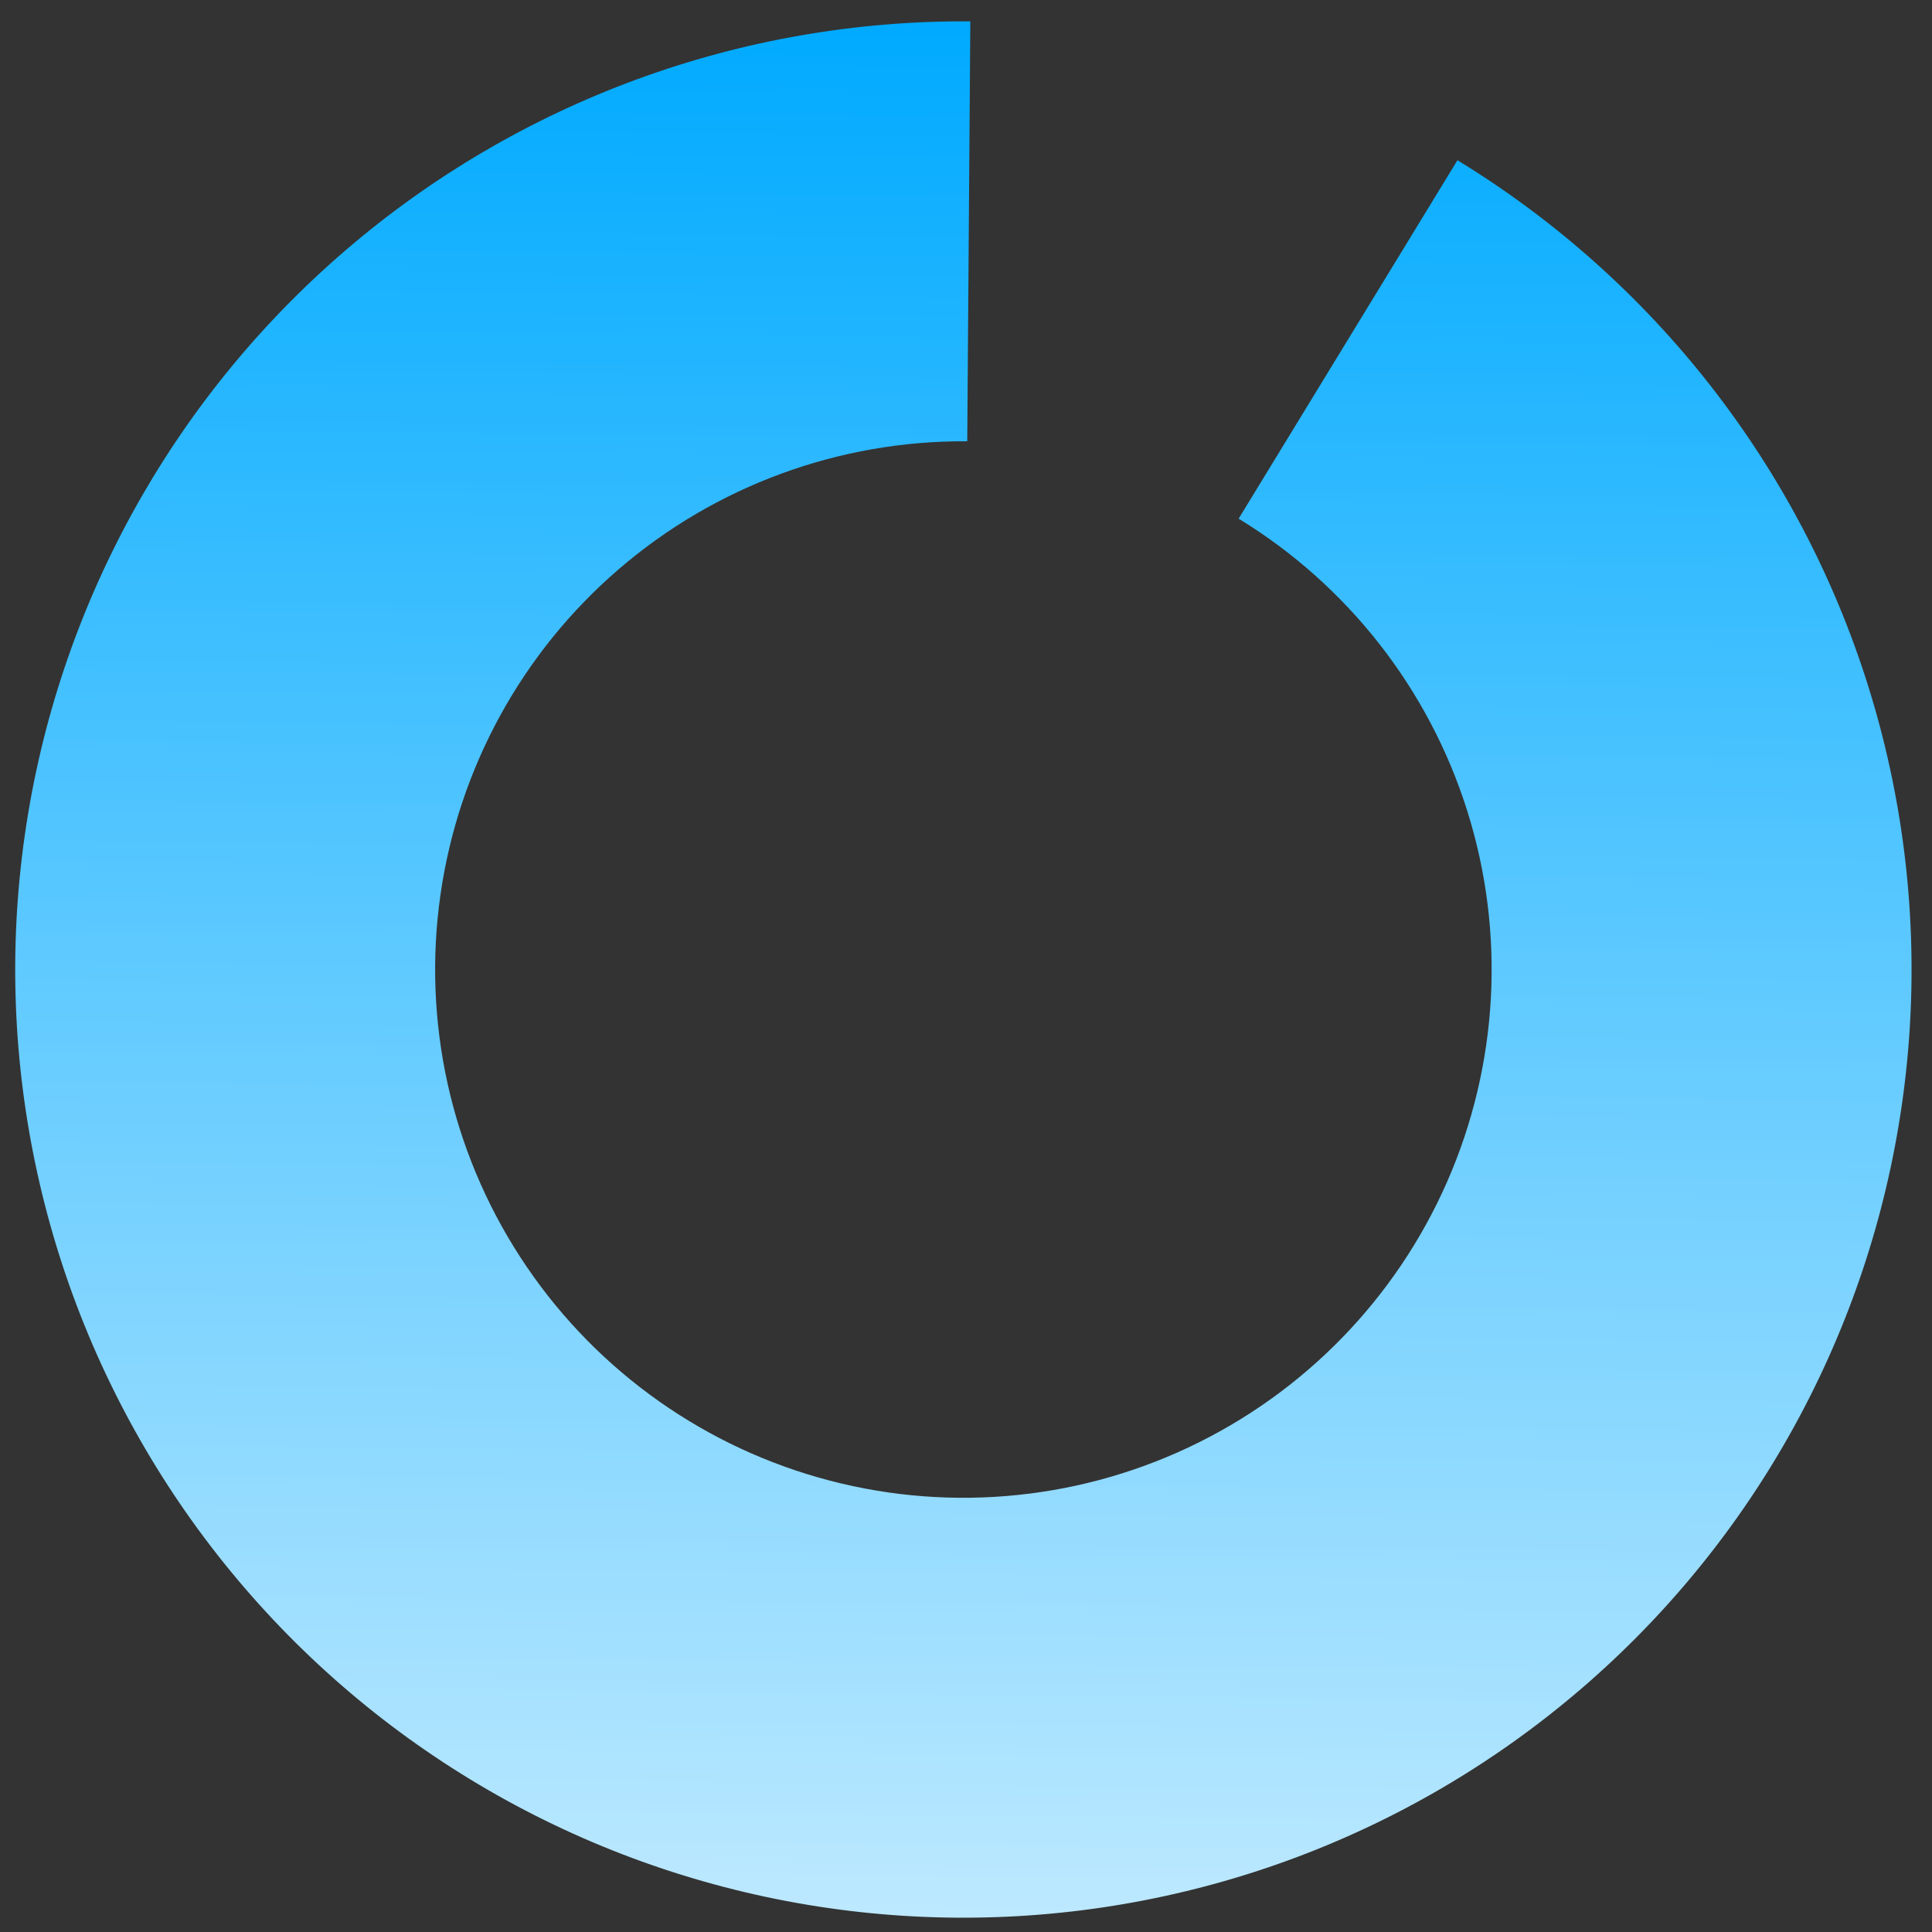
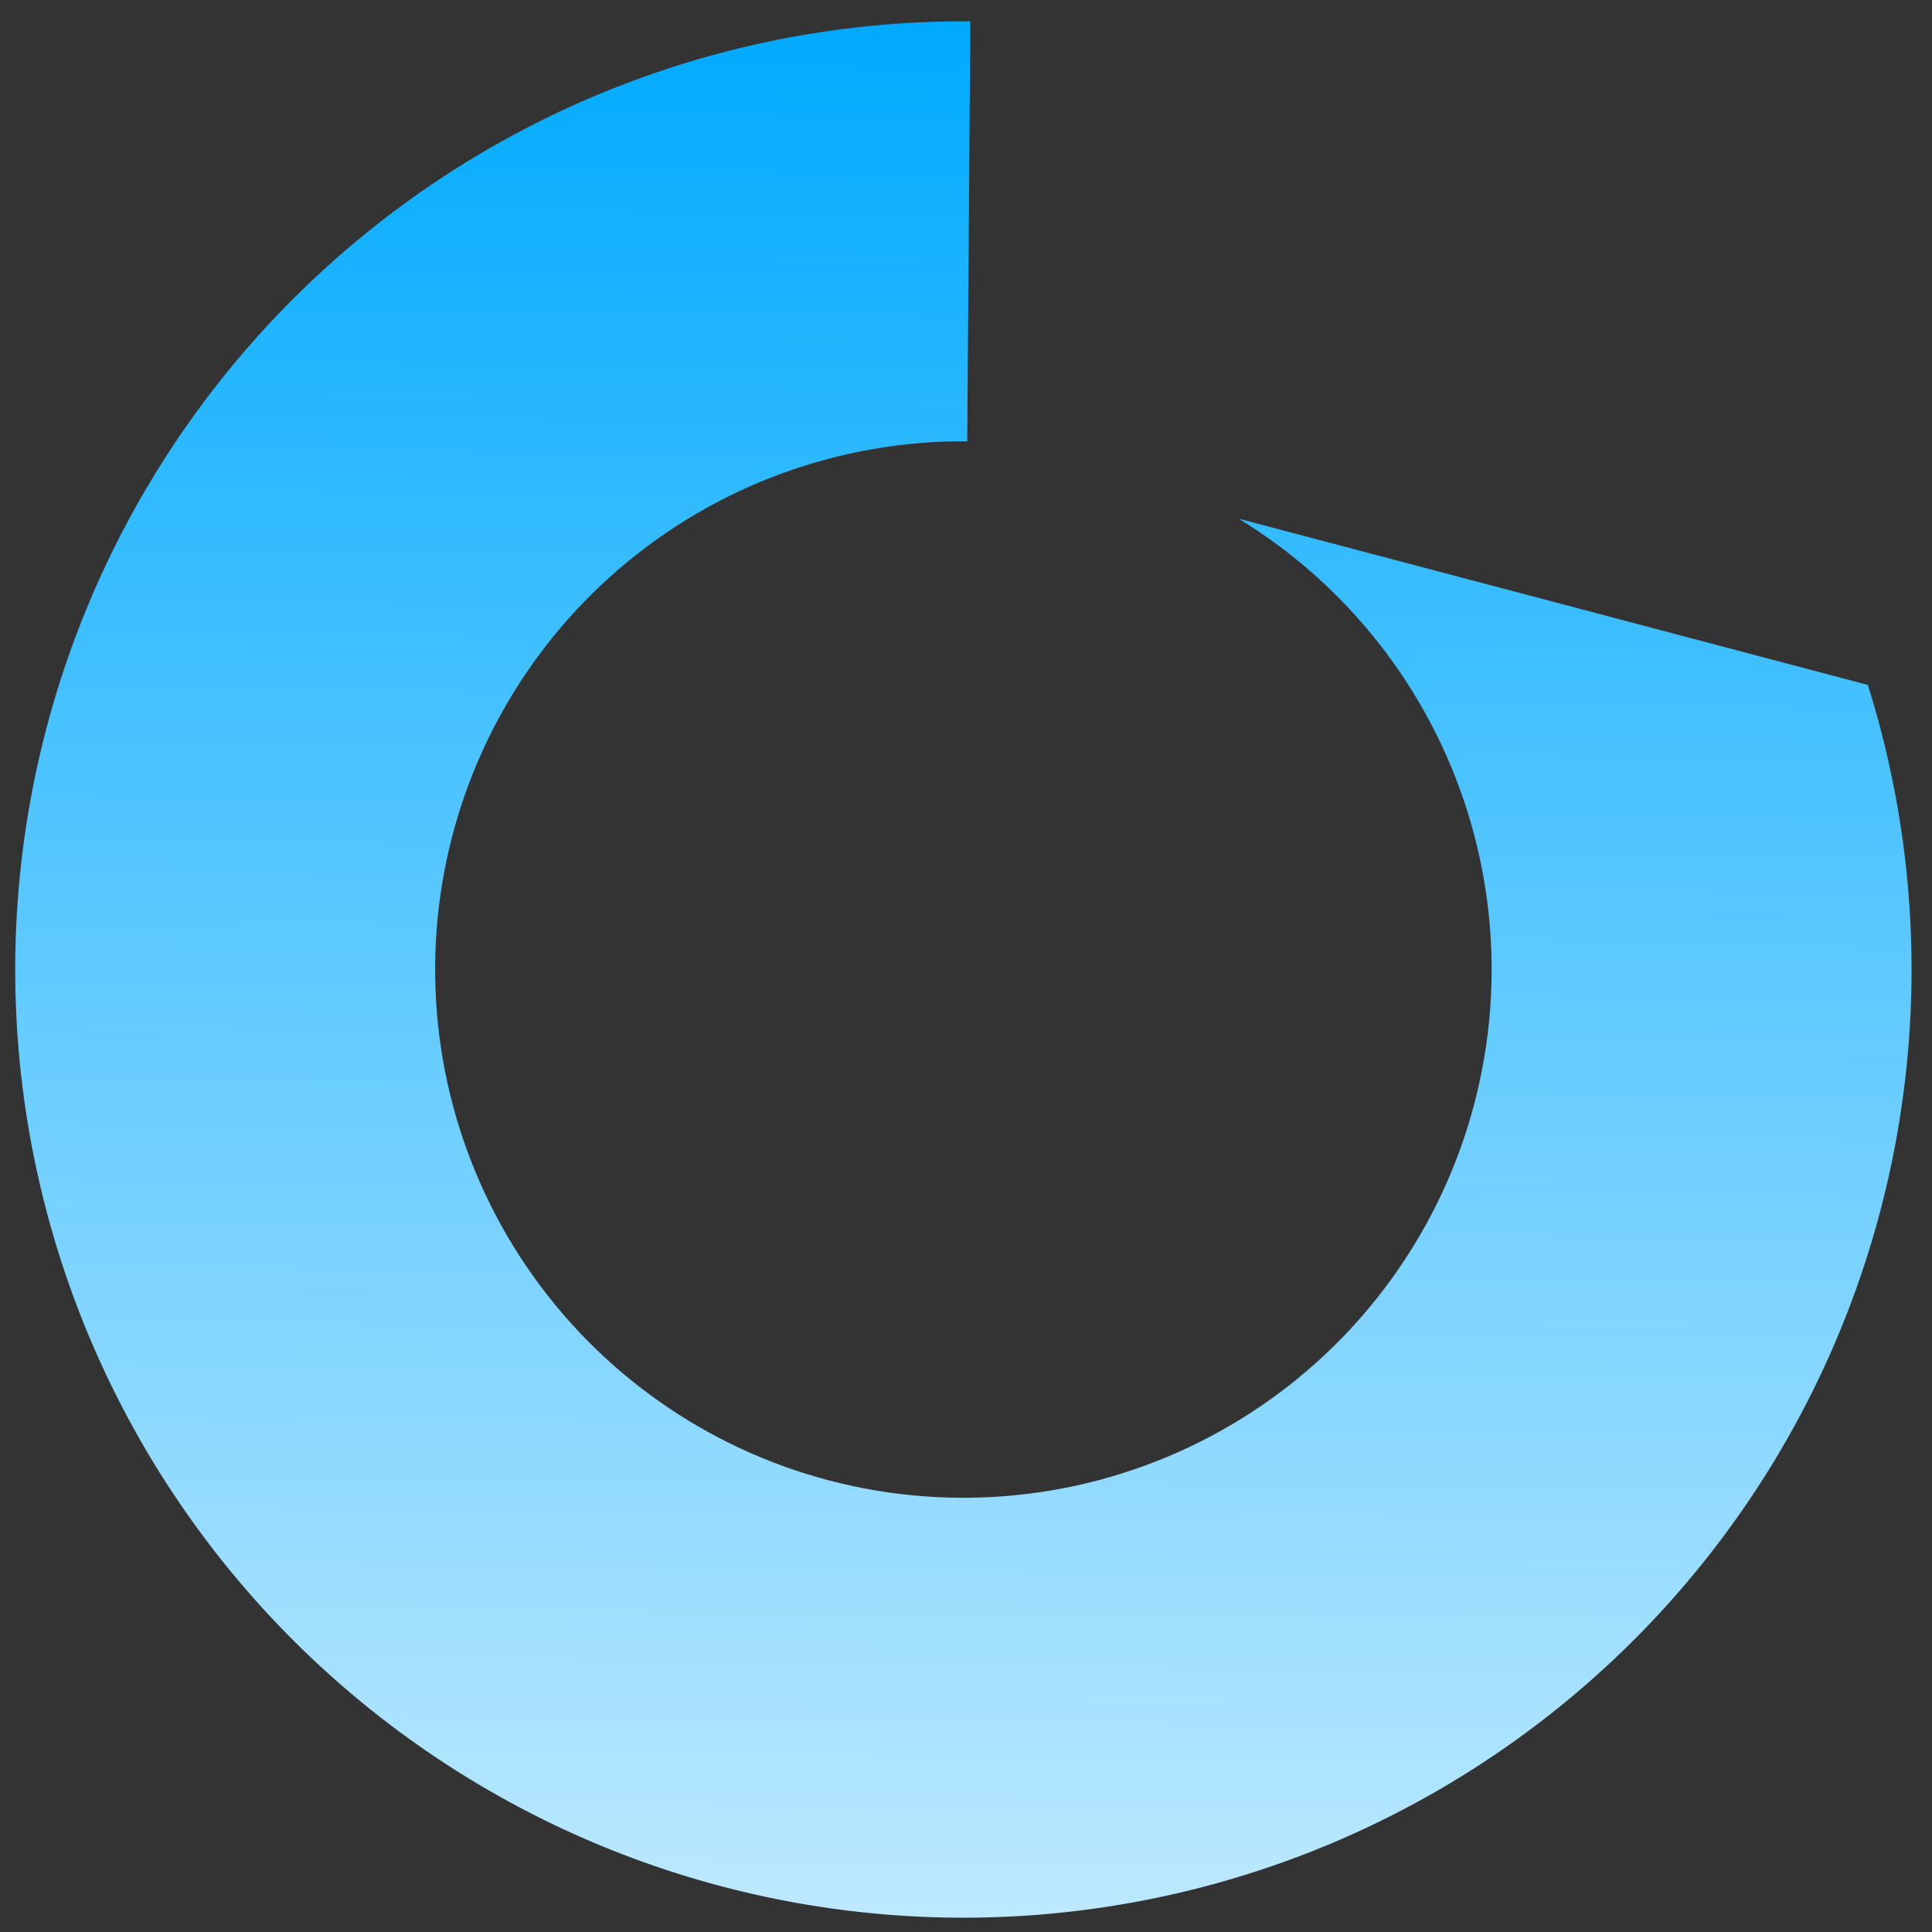
<svg xmlns="http://www.w3.org/2000/svg" width="76" height="76" viewBox="0 0 76 76" fill="none">
  <rect x="0" y="0" width="76" height="76" fill="#333333" stroke="none" />
-   <path d="M38.17 0.841C29.149 0.775 20.41 3.981 13.571 9.865C6.733 15.748 2.258 23.911 0.977 32.841C-0.305 41.771 1.694 50.862 6.602 58.432C11.51 66.001 18.995 71.535 27.671 74.008C36.347 76.482 45.625 75.727 53.786 71.884C61.948 68.04 68.441 61.37 72.061 53.106C75.681 44.843 76.184 35.548 73.476 26.943C70.768 18.337 65.033 11.005 57.333 6.304L48.725 20.403C53.015 23.022 56.21 27.107 57.719 31.901C59.228 36.696 58.947 41.874 56.931 46.478C54.914 51.081 51.297 54.798 46.749 56.939C42.202 59.08 37.033 59.501 32.2 58.123C27.366 56.745 23.196 53.662 20.462 49.445C17.727 45.227 16.614 40.162 17.328 35.187C18.042 30.212 20.534 25.664 24.344 22.387C28.154 19.108 33.023 17.323 38.049 17.359L38.17 0.841Z" fill="url(#paint0_linear_227_2989)" />
+   <path d="M38.17 0.841C29.149 0.775 20.41 3.981 13.571 9.865C6.733 15.748 2.258 23.911 0.977 32.841C-0.305 41.771 1.694 50.862 6.602 58.432C11.51 66.001 18.995 71.535 27.671 74.008C36.347 76.482 45.625 75.727 53.786 71.884C61.948 68.04 68.441 61.37 72.061 53.106C75.681 44.843 76.184 35.548 73.476 26.943L48.725 20.403C53.015 23.022 56.21 27.107 57.719 31.901C59.228 36.696 58.947 41.874 56.931 46.478C54.914 51.081 51.297 54.798 46.749 56.939C42.202 59.08 37.033 59.501 32.2 58.123C27.366 56.745 23.196 53.662 20.462 49.445C17.727 45.227 16.614 40.162 17.328 35.187C18.042 30.212 20.534 25.664 24.344 22.387C28.154 19.108 33.023 17.323 38.049 17.359L38.17 0.841Z" fill="url(#paint0_linear_227_2989)" />
  <defs>
    <linearGradient id="paint0_linear_227_2989" x1="37.897" y1="0.84" x2="36.838" y2="101.628" gradientUnits="userSpaceOnUse">
      <stop stop-color="#00AAFF" />
      <stop offset="1" stop-color="white" />
    </linearGradient>
  </defs>
</svg>